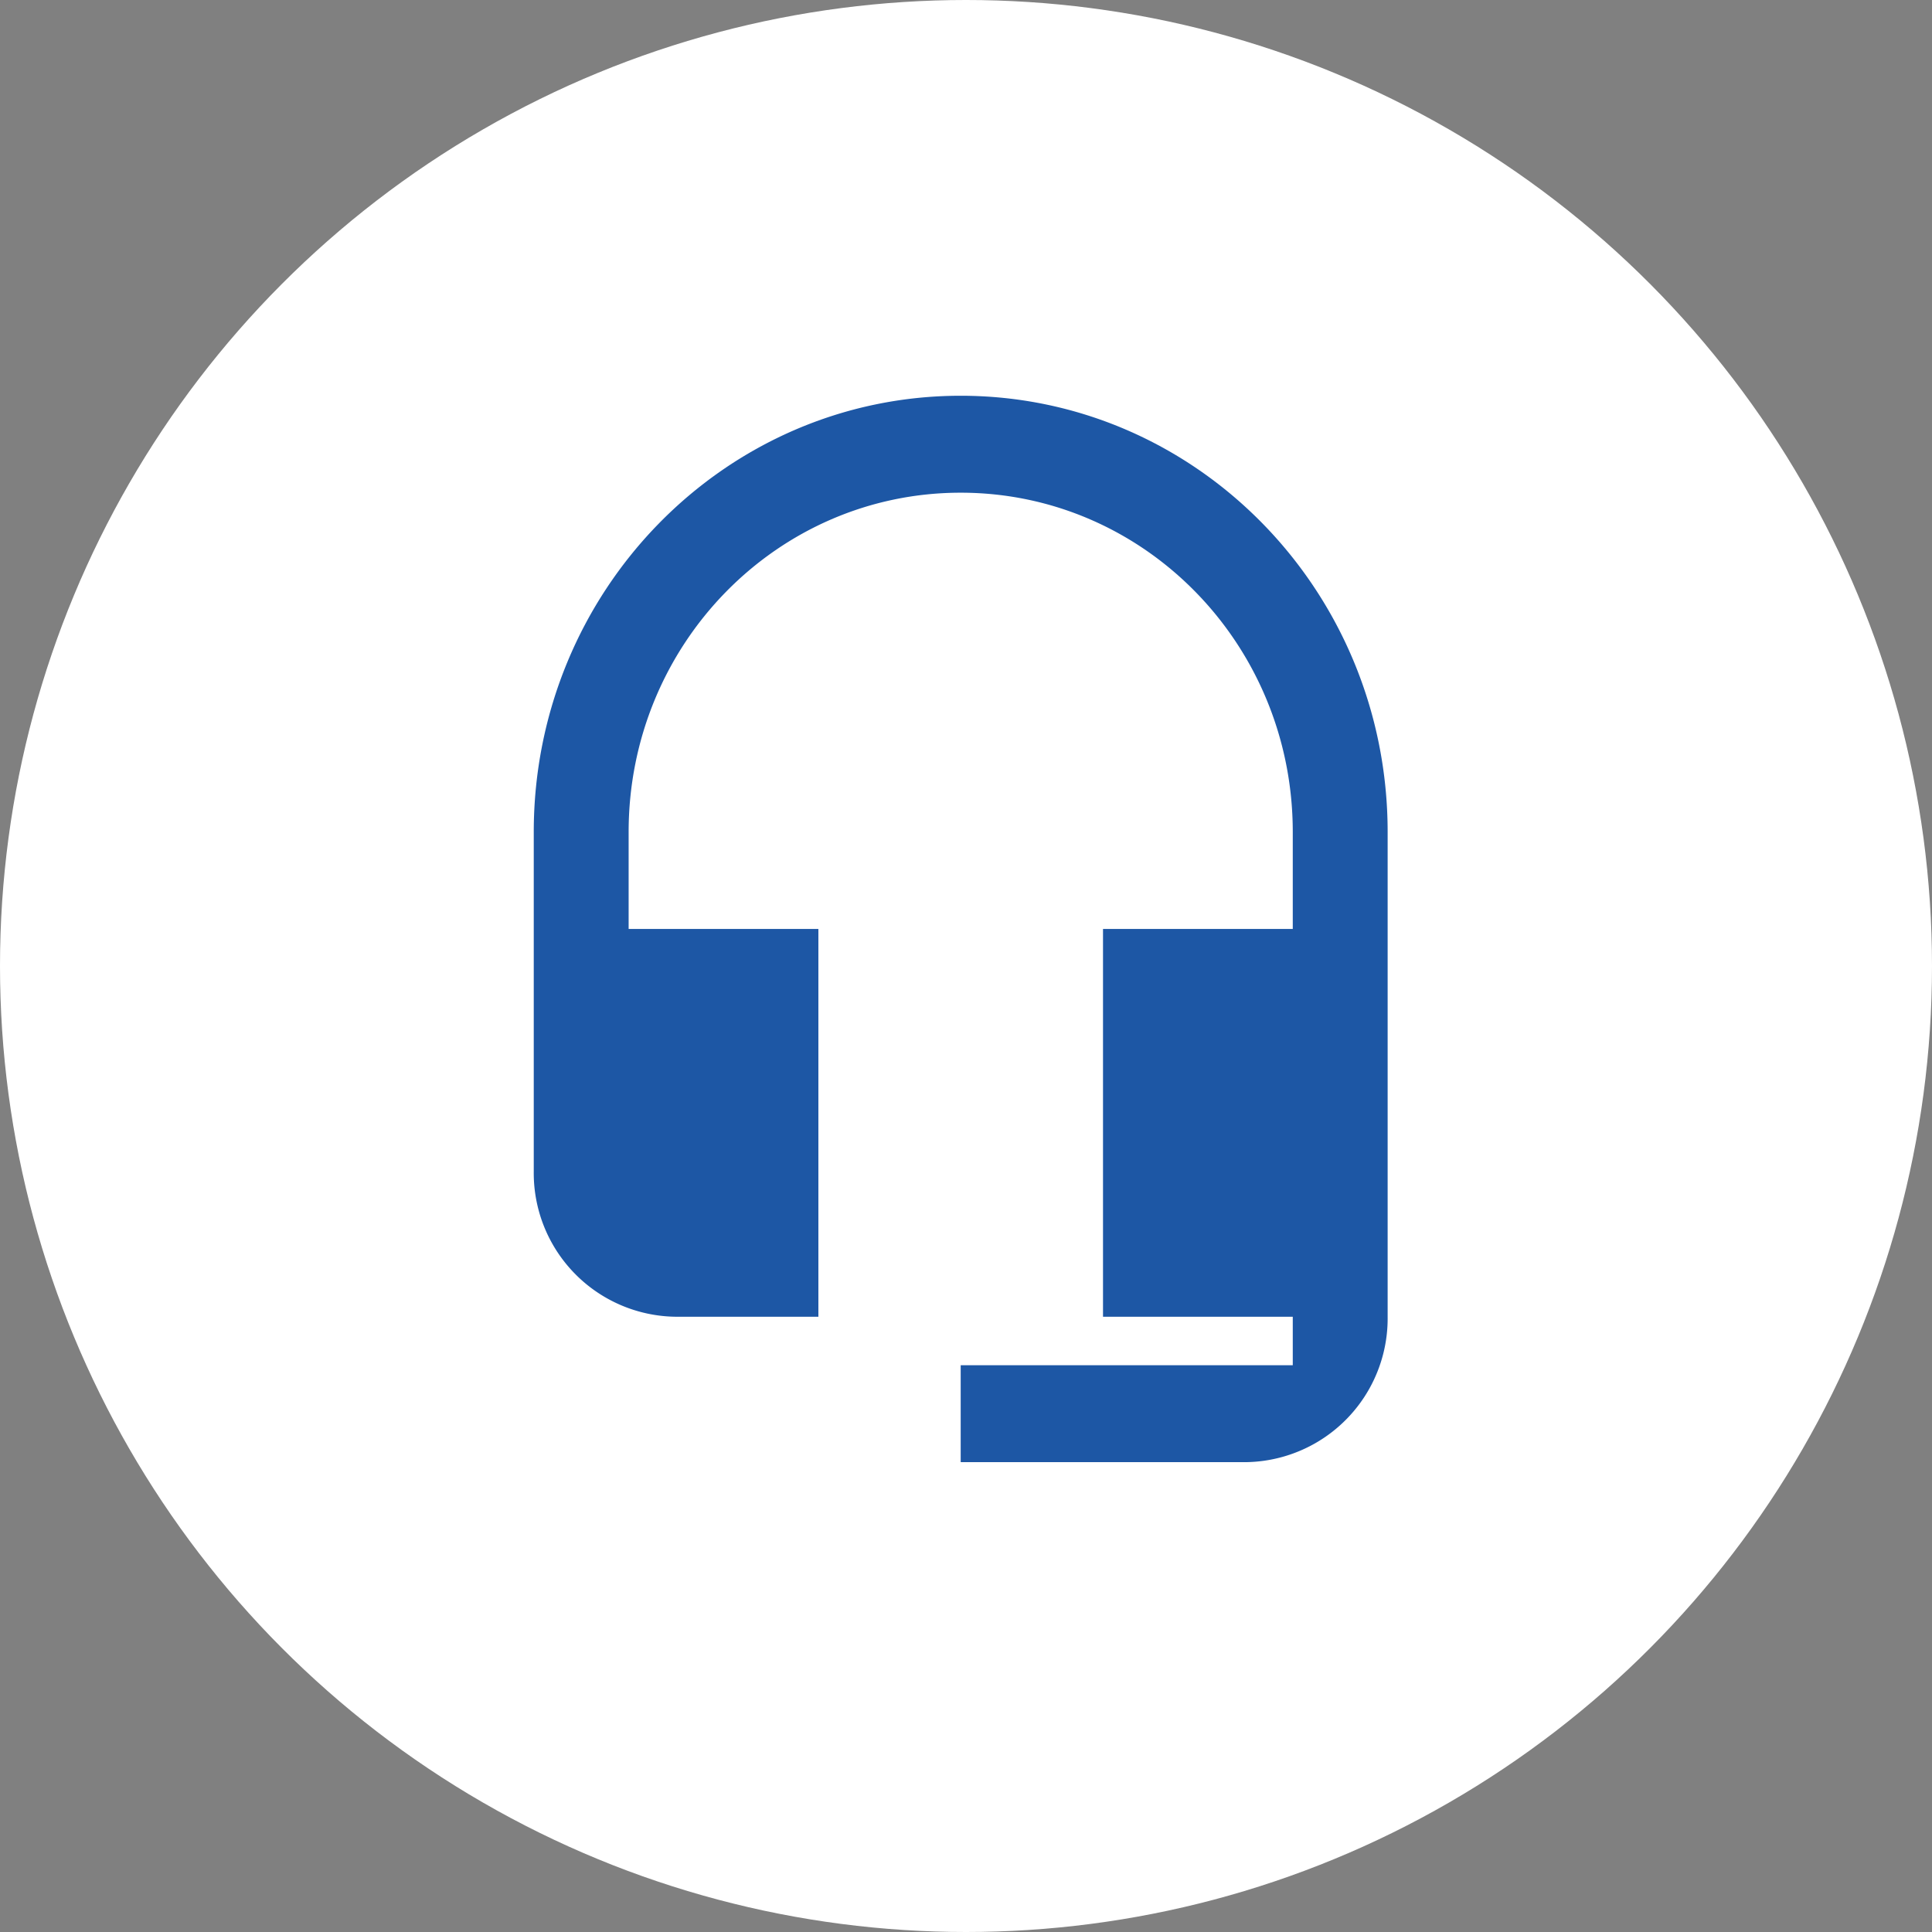
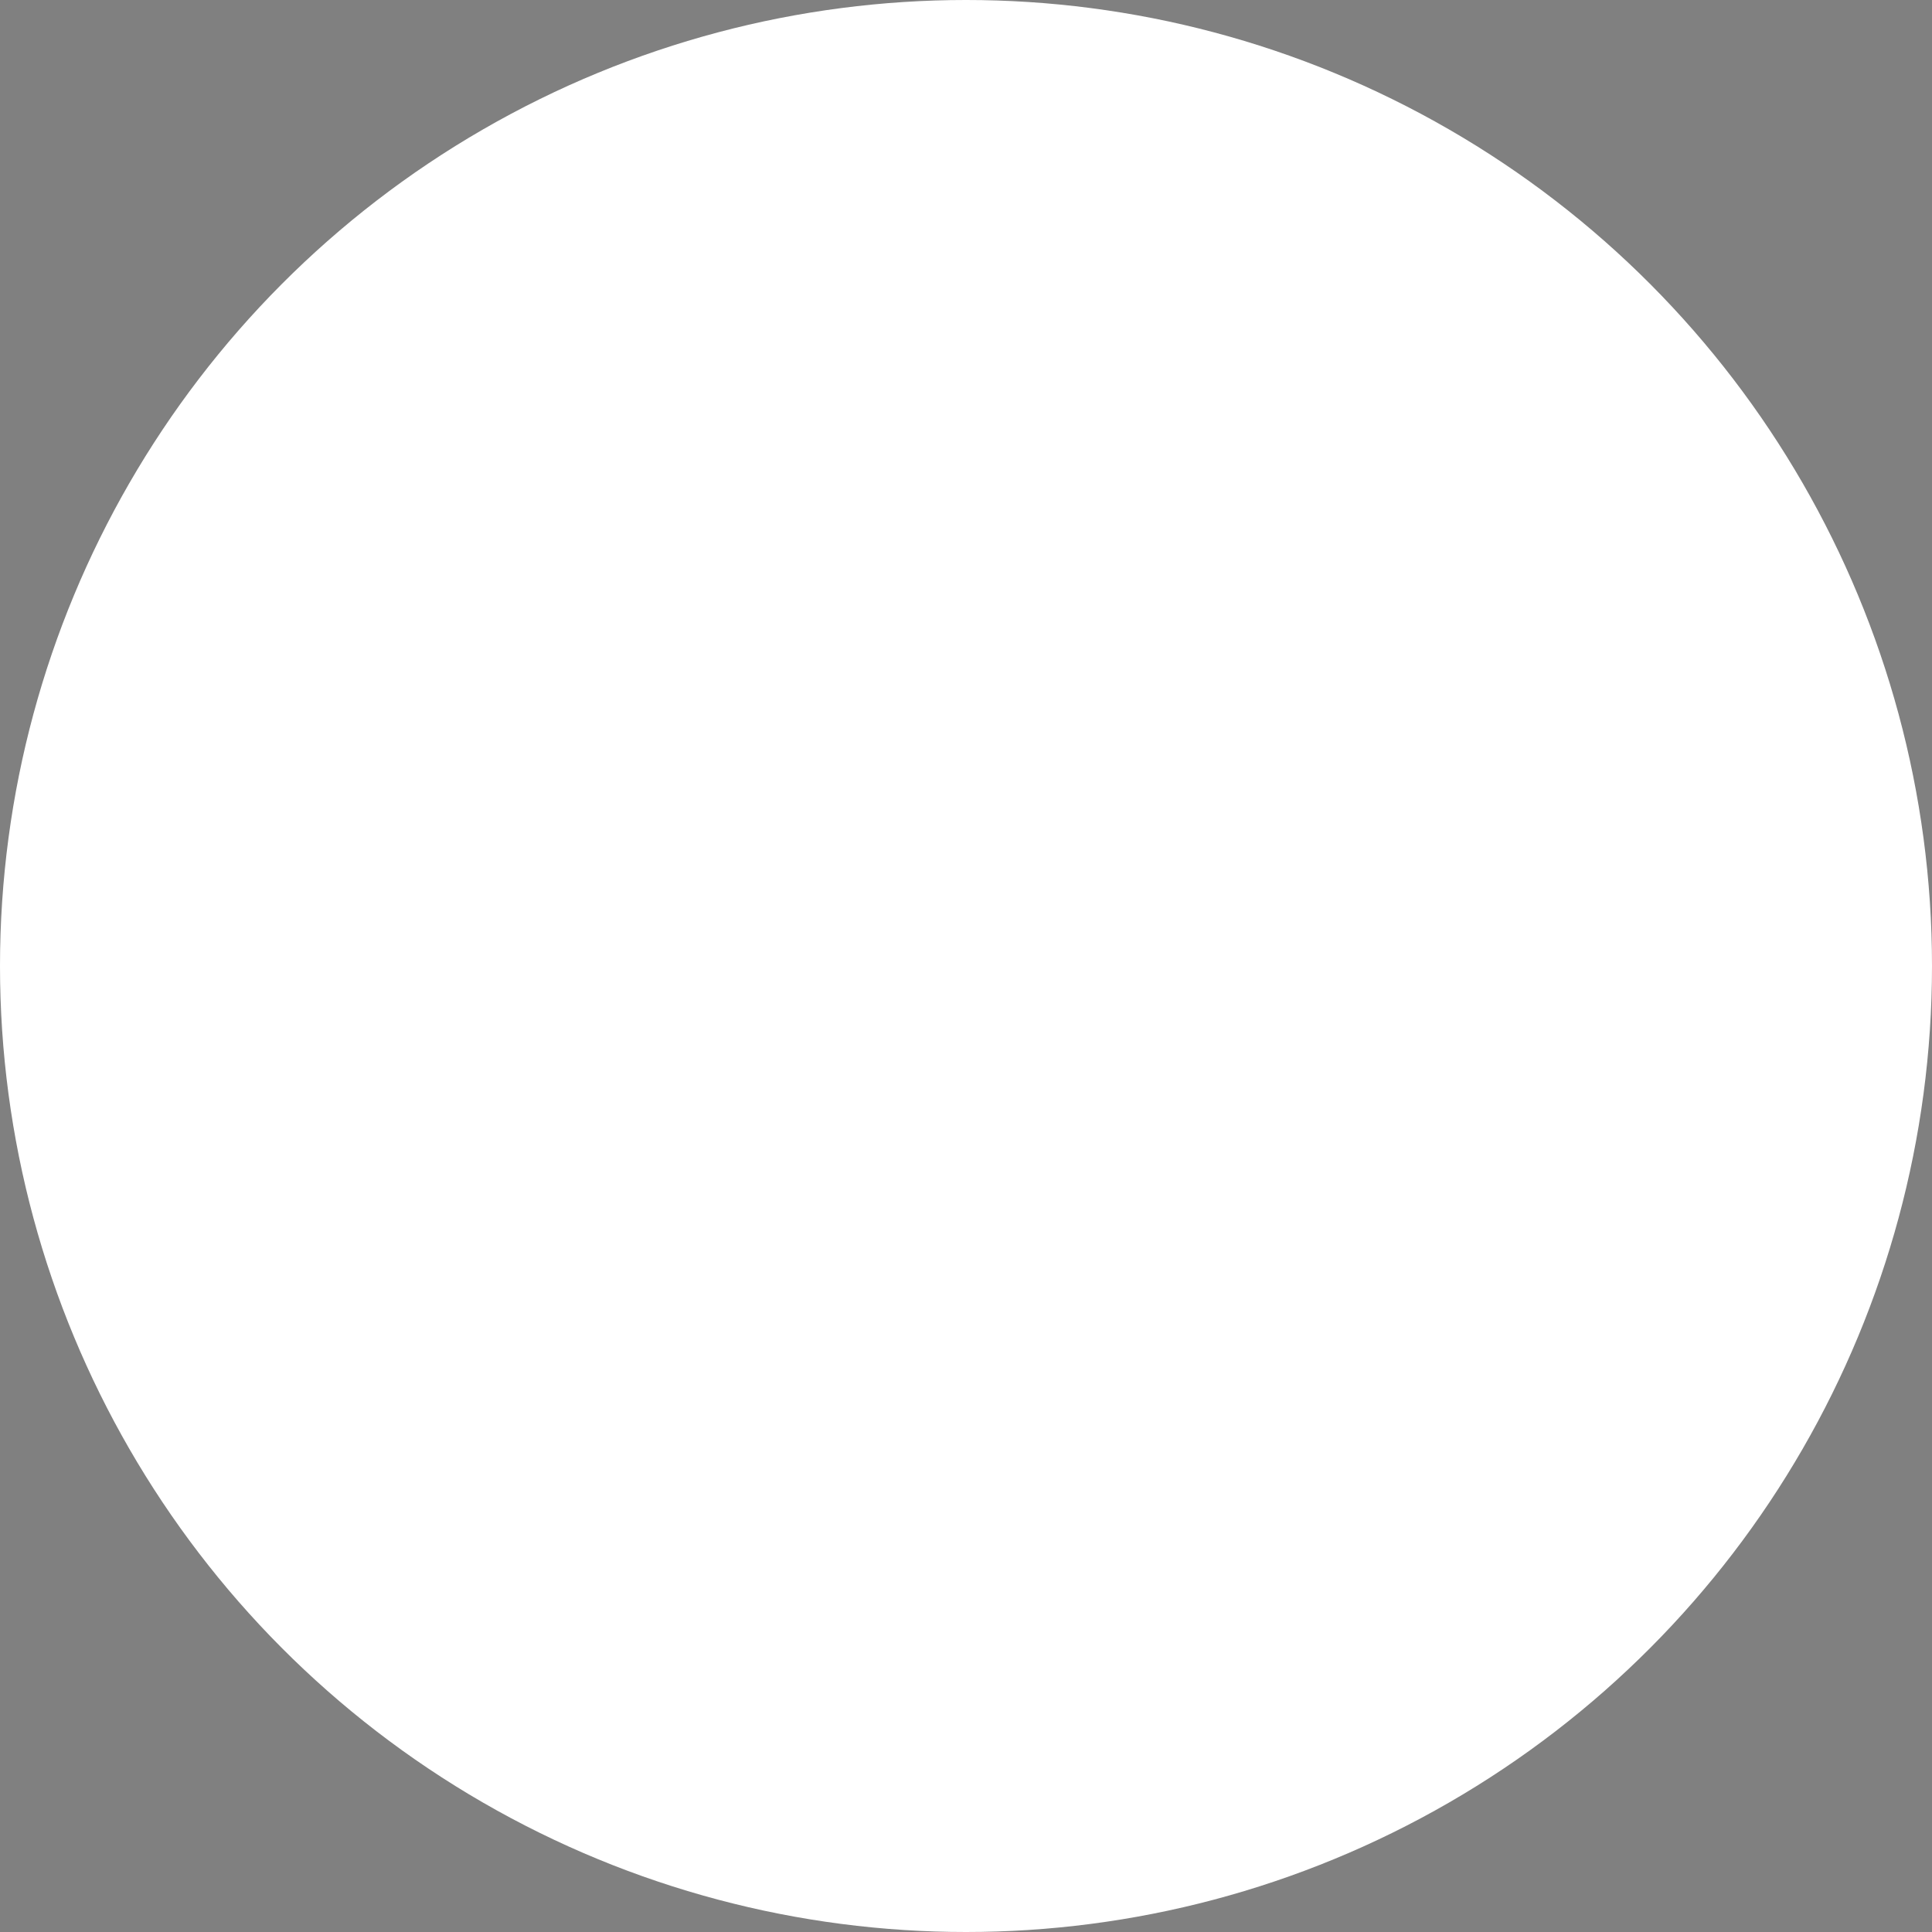
<svg xmlns="http://www.w3.org/2000/svg" width="158" height="158" viewBox="0 0 158 158">
  <rect x="0" y="0" width="158" height="158" fill="#808080" stroke="none" />
  <g transform="translate(-123 -2221)">
    <circle cx="79" cy="79" r="79" transform="translate(123 2221)" fill="#fff" />
-     <path d="M39.415,1.5C20.134,1.5,4.5,17.475,4.5,37.177V64.926A11.752,11.752,0,0,0,16.138,76.819H27.777V45.105H12.259V37.177c0-15.341,12.143-27.749,27.156-27.749S66.572,21.836,66.572,37.177v7.928H51.054V76.819H66.572v3.964H39.415v7.928H62.692A11.752,11.752,0,0,0,74.331,76.819V37.177C74.331,17.475,58.7,1.5,39.415,1.5Z" transform="translate(162.151 2251.865)" fill="#1d57a5" />
  </g>
</svg>